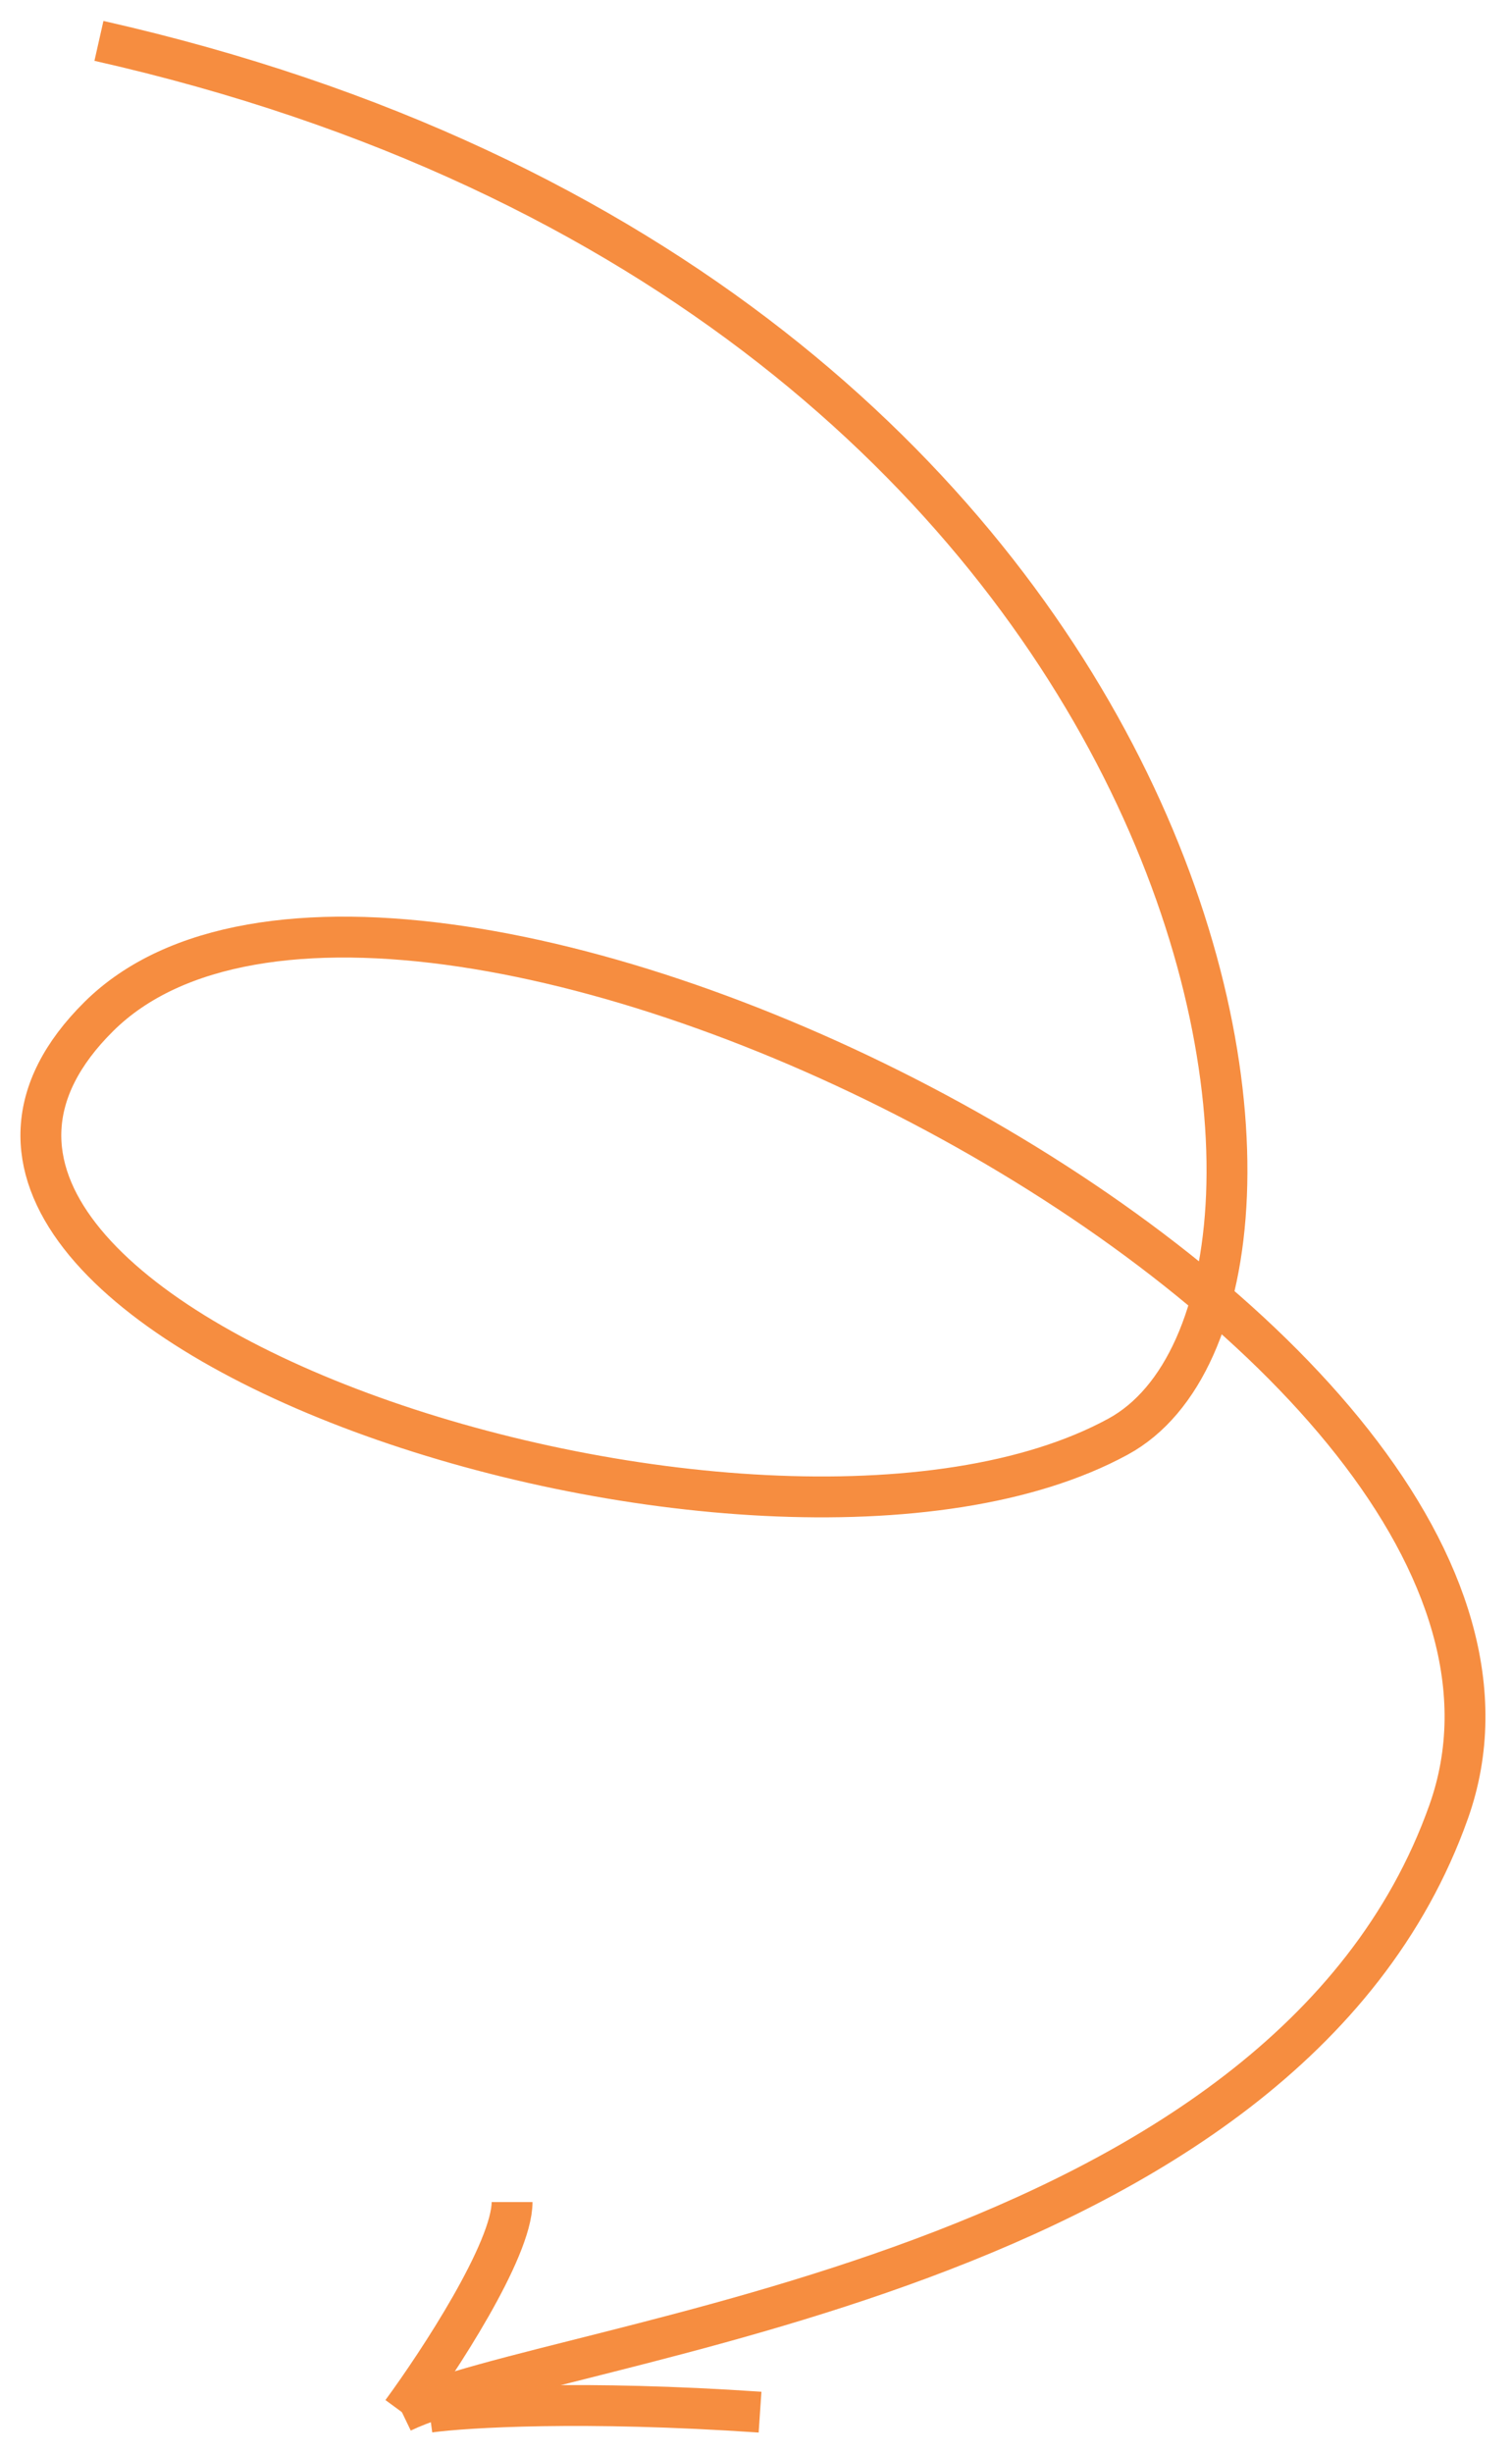
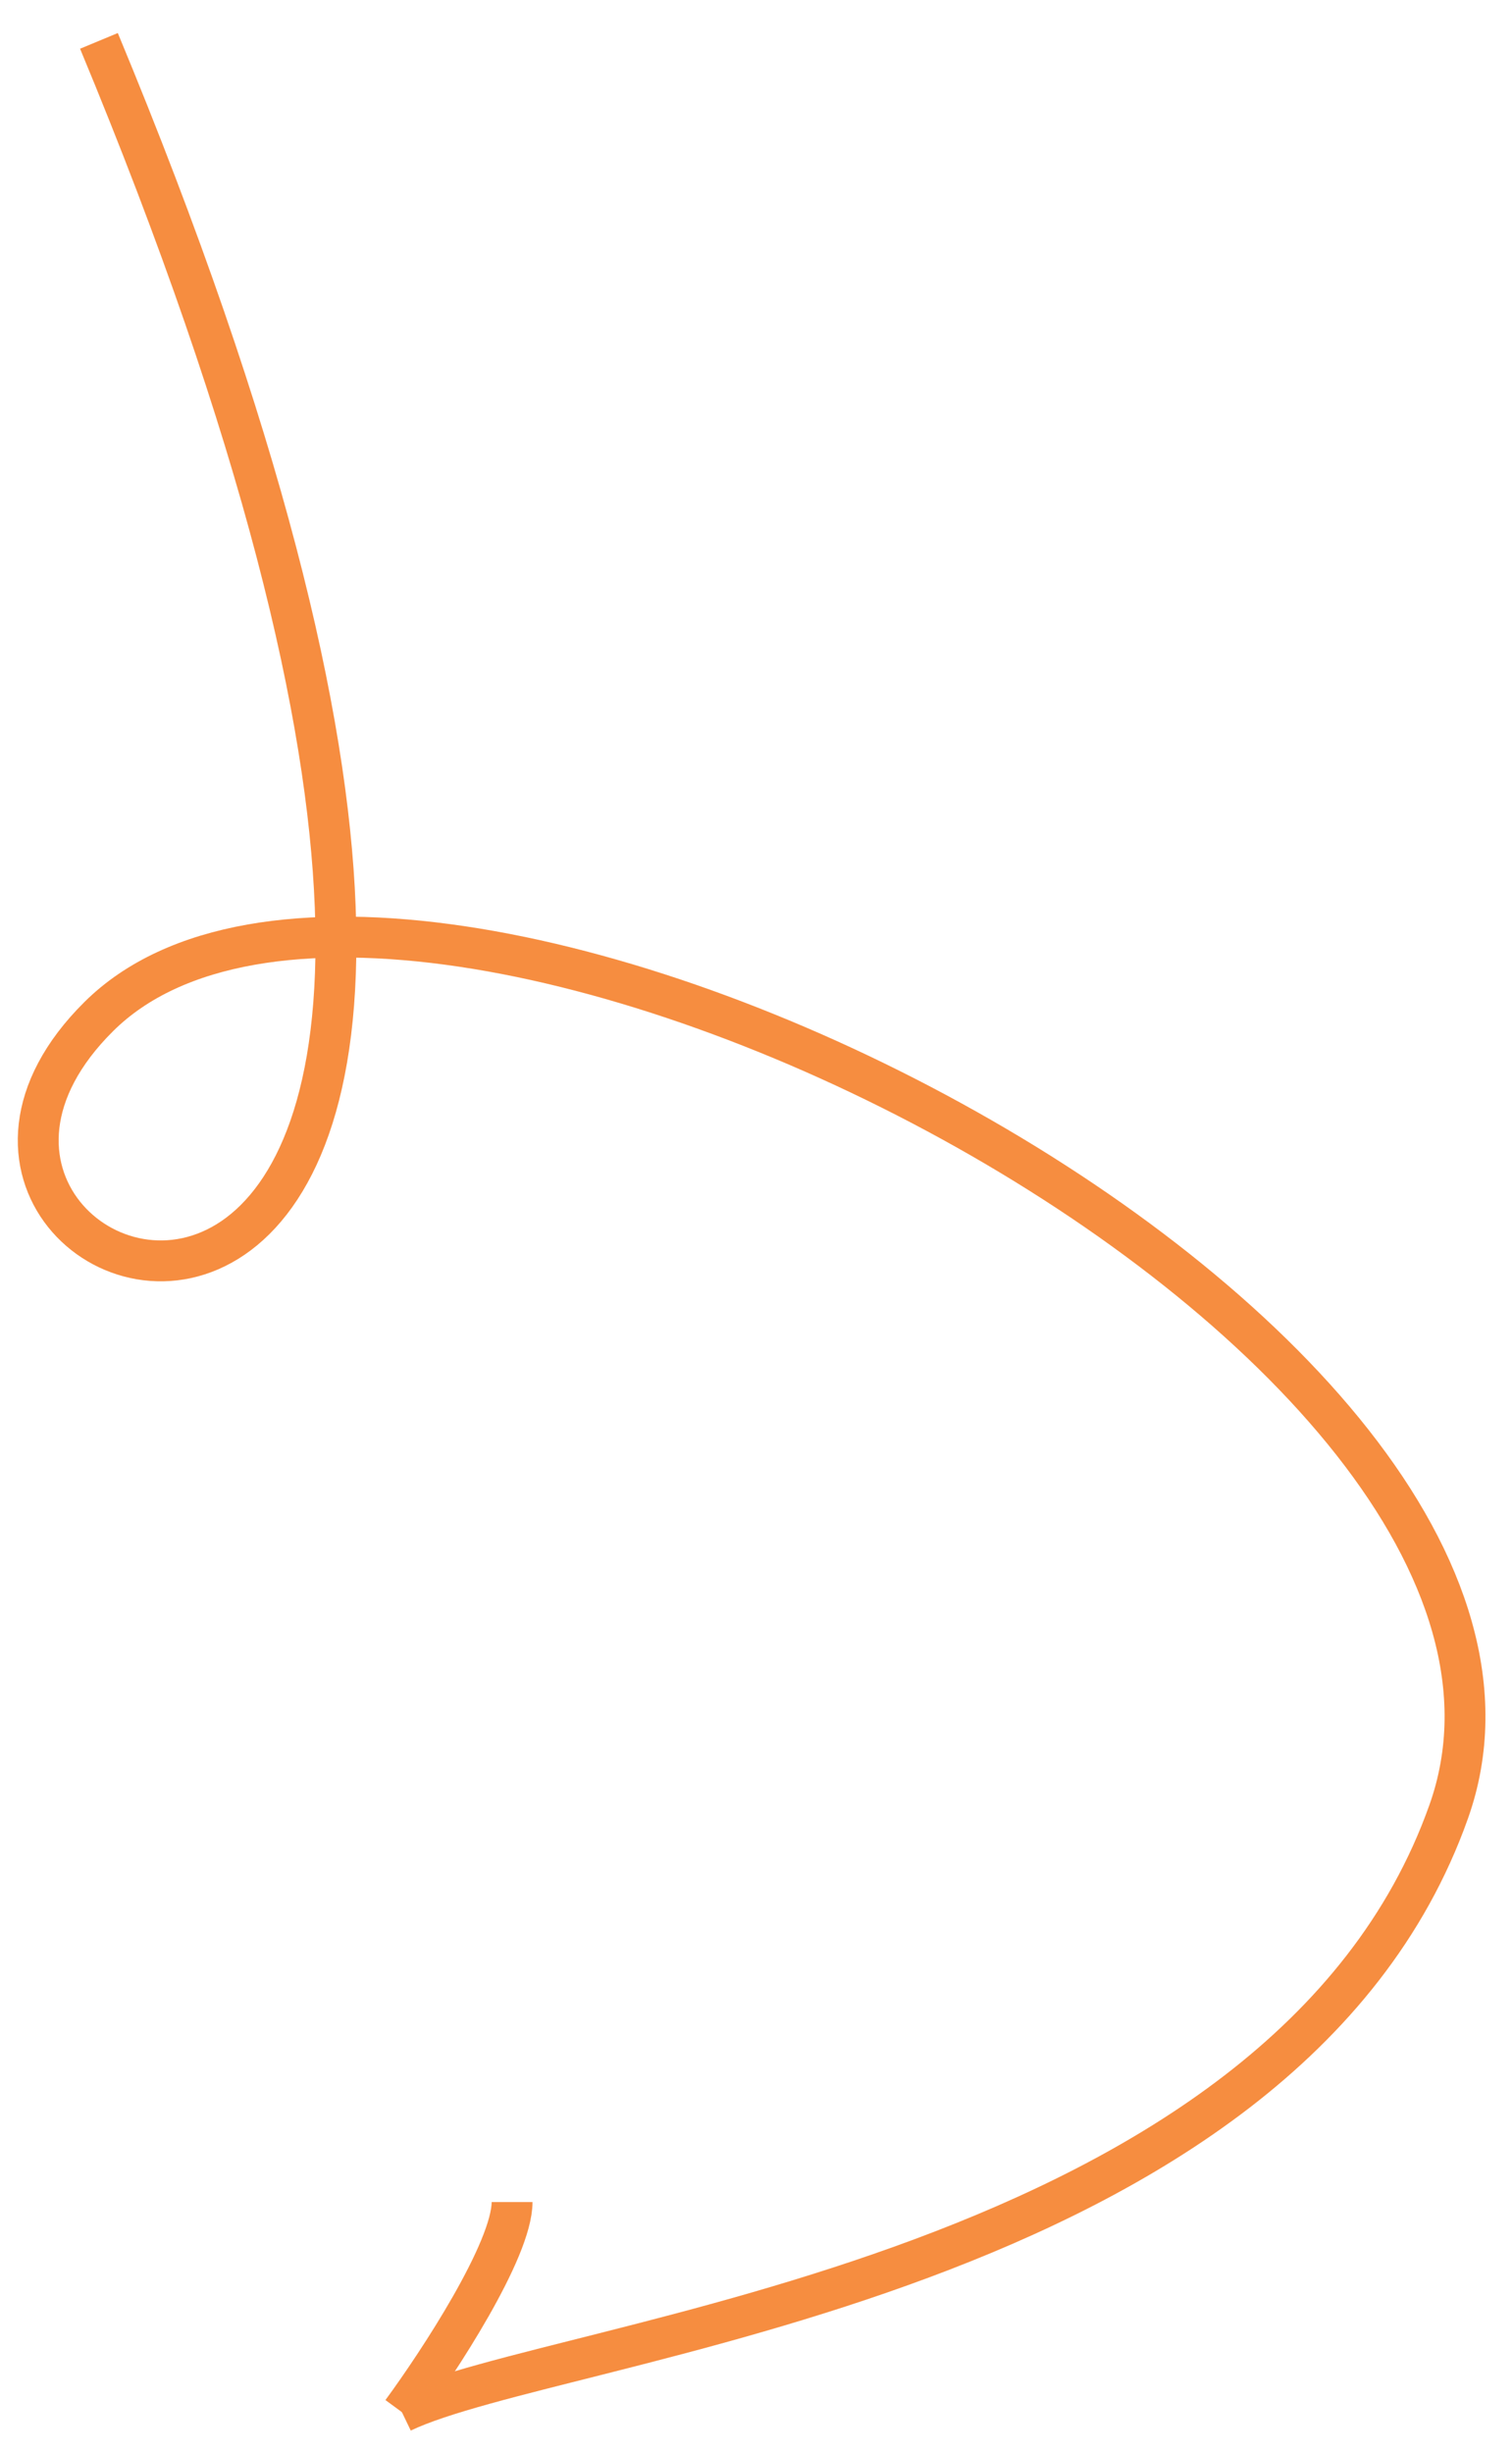
<svg xmlns="http://www.w3.org/2000/svg" width="37" height="60" viewBox="0 0 37 60" fill="none">
-   <path d="M2.421 1C30.058 7.241 33.673 31.702 27.361 35.139C18.598 39.911 -4.994 32.203 2.421 24.861C9.835 17.519 39.632 32.55 35.45 44.316C31.406 55.696 13.655 57.165 9.835 59" stroke="#F68D40" />
+   <path d="M2.421 1C18.598 39.911 -4.994 32.203 2.421 24.861C9.835 17.519 39.632 32.55 35.45 44.316C31.406 55.696 13.655 57.165 9.835 59" stroke="#F68D40" />
  <path d="M9.835 59C10.734 57.776 12.531 55.035 12.531 53.861" stroke="#F68D40" />
-   <path d="M10.51 59C11.409 58.878 14.284 58.706 18.599 59" stroke="#F68D40" />
</svg>